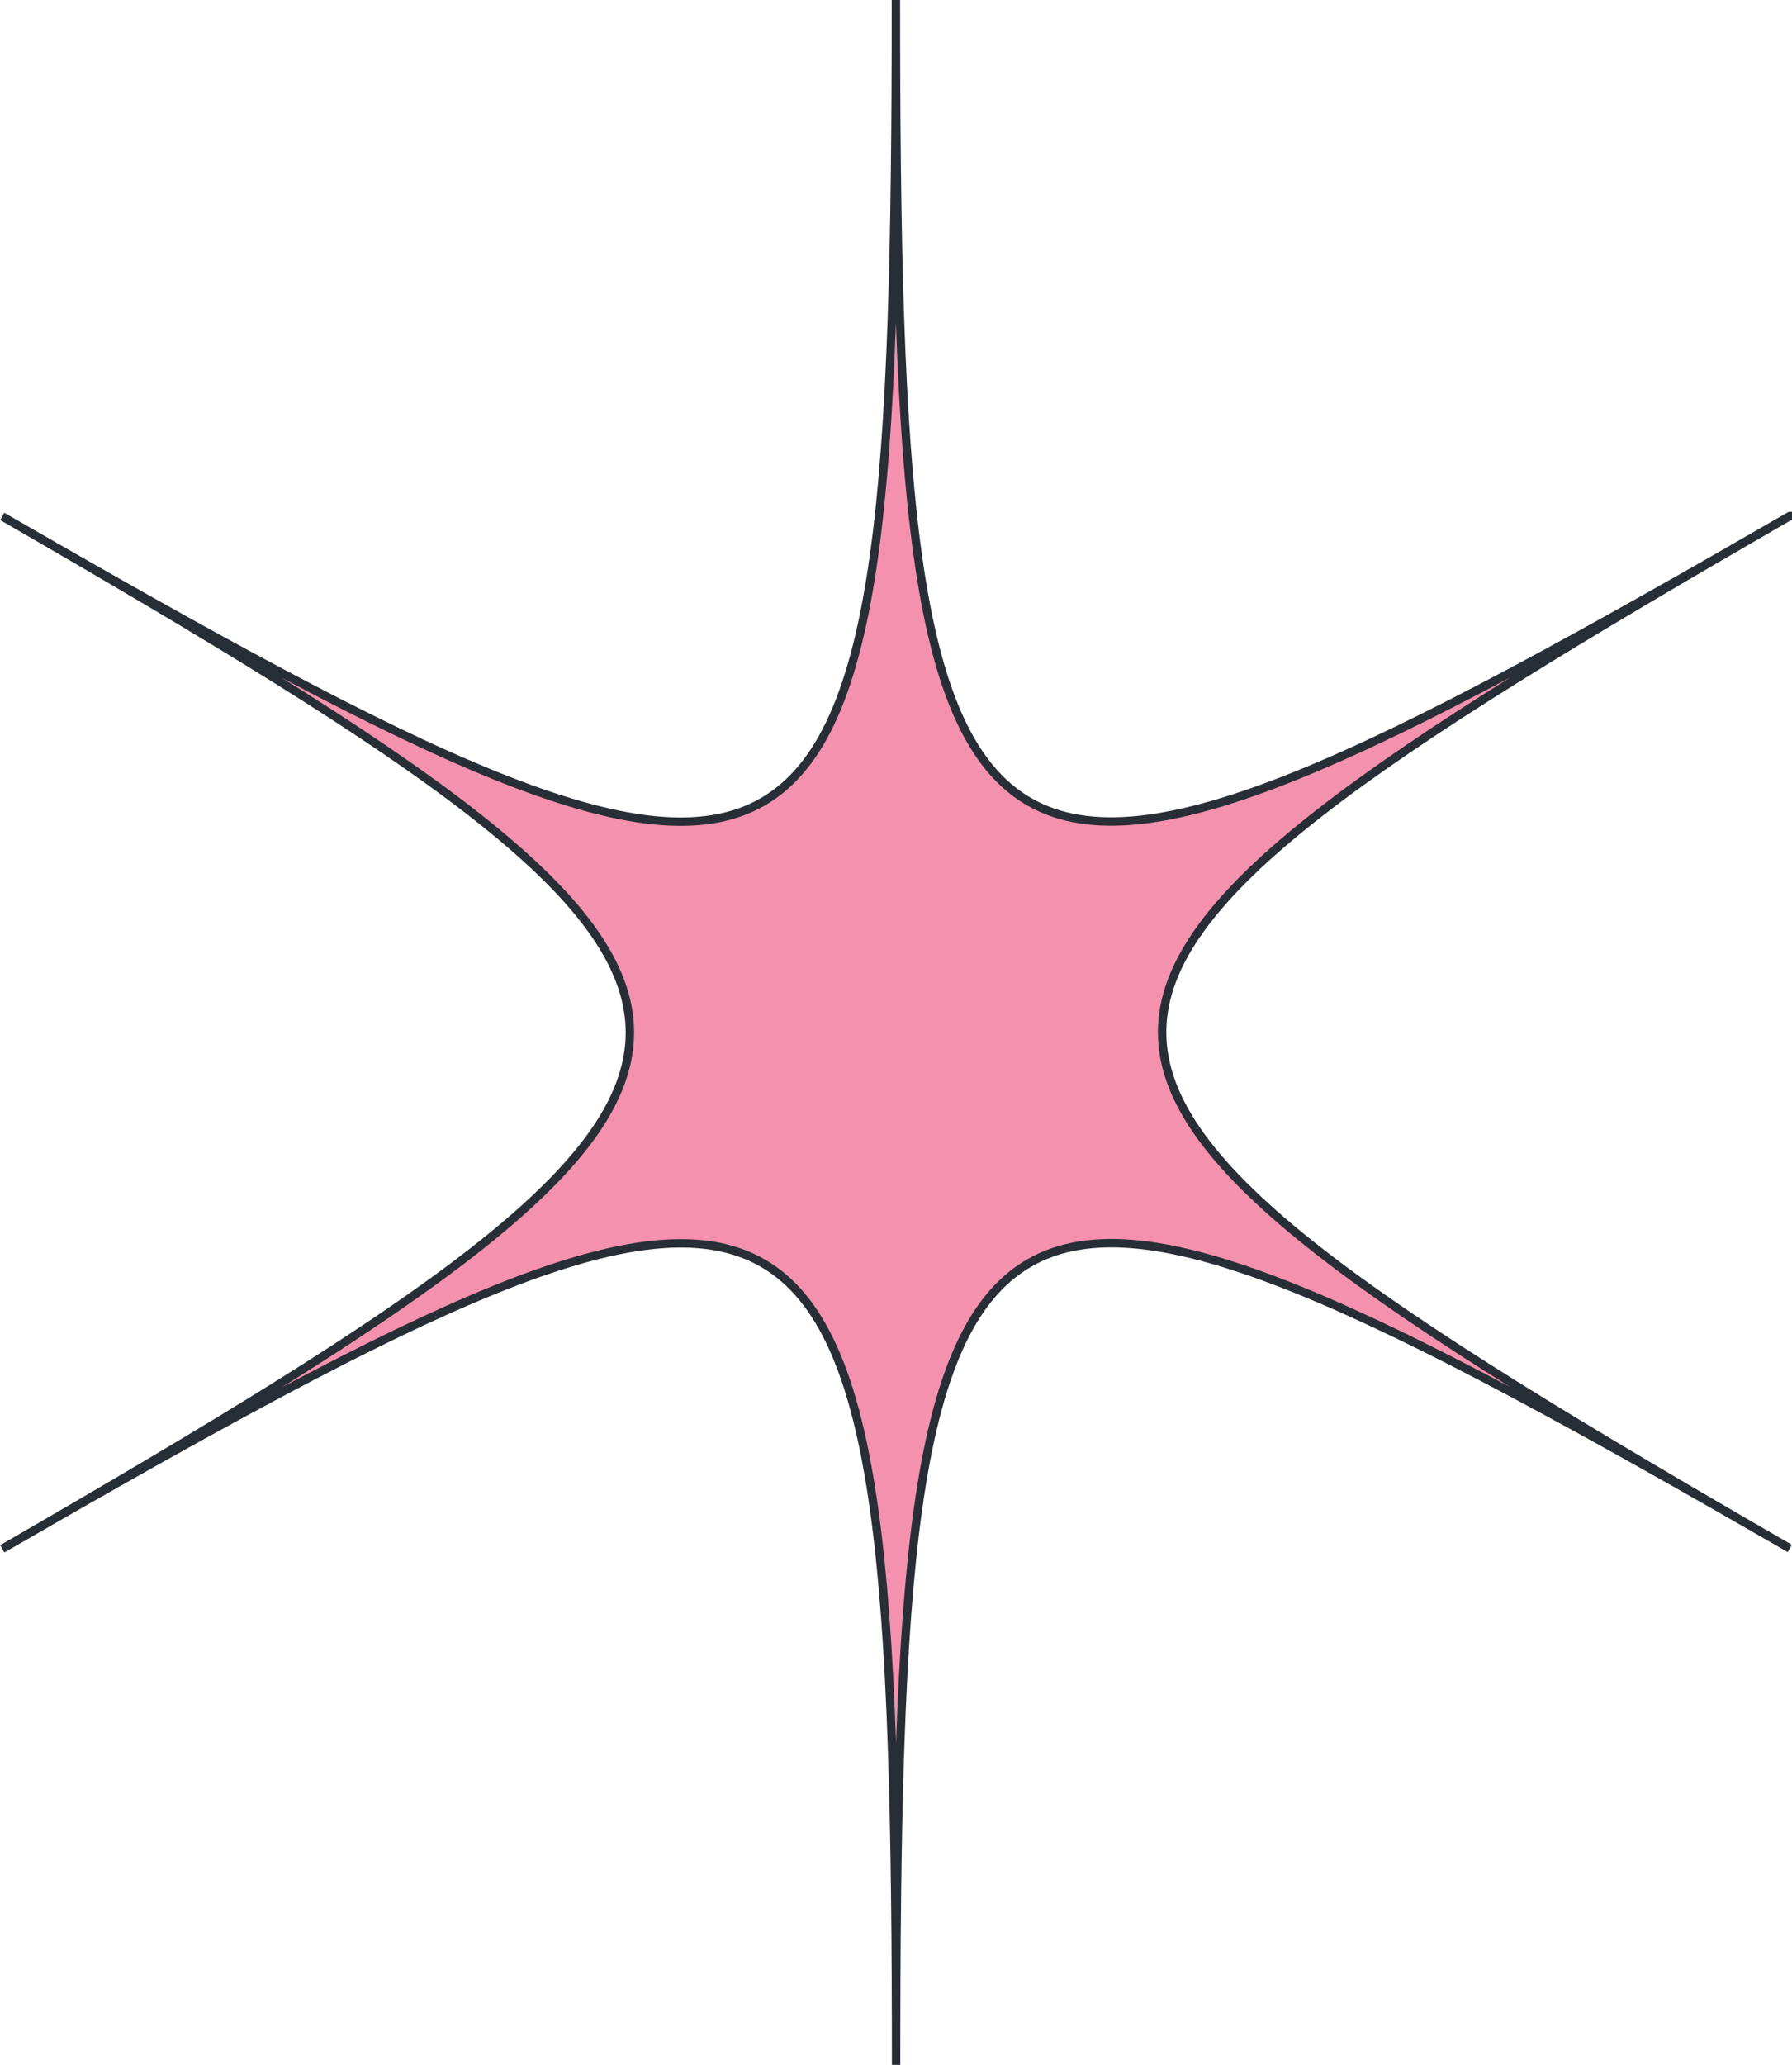
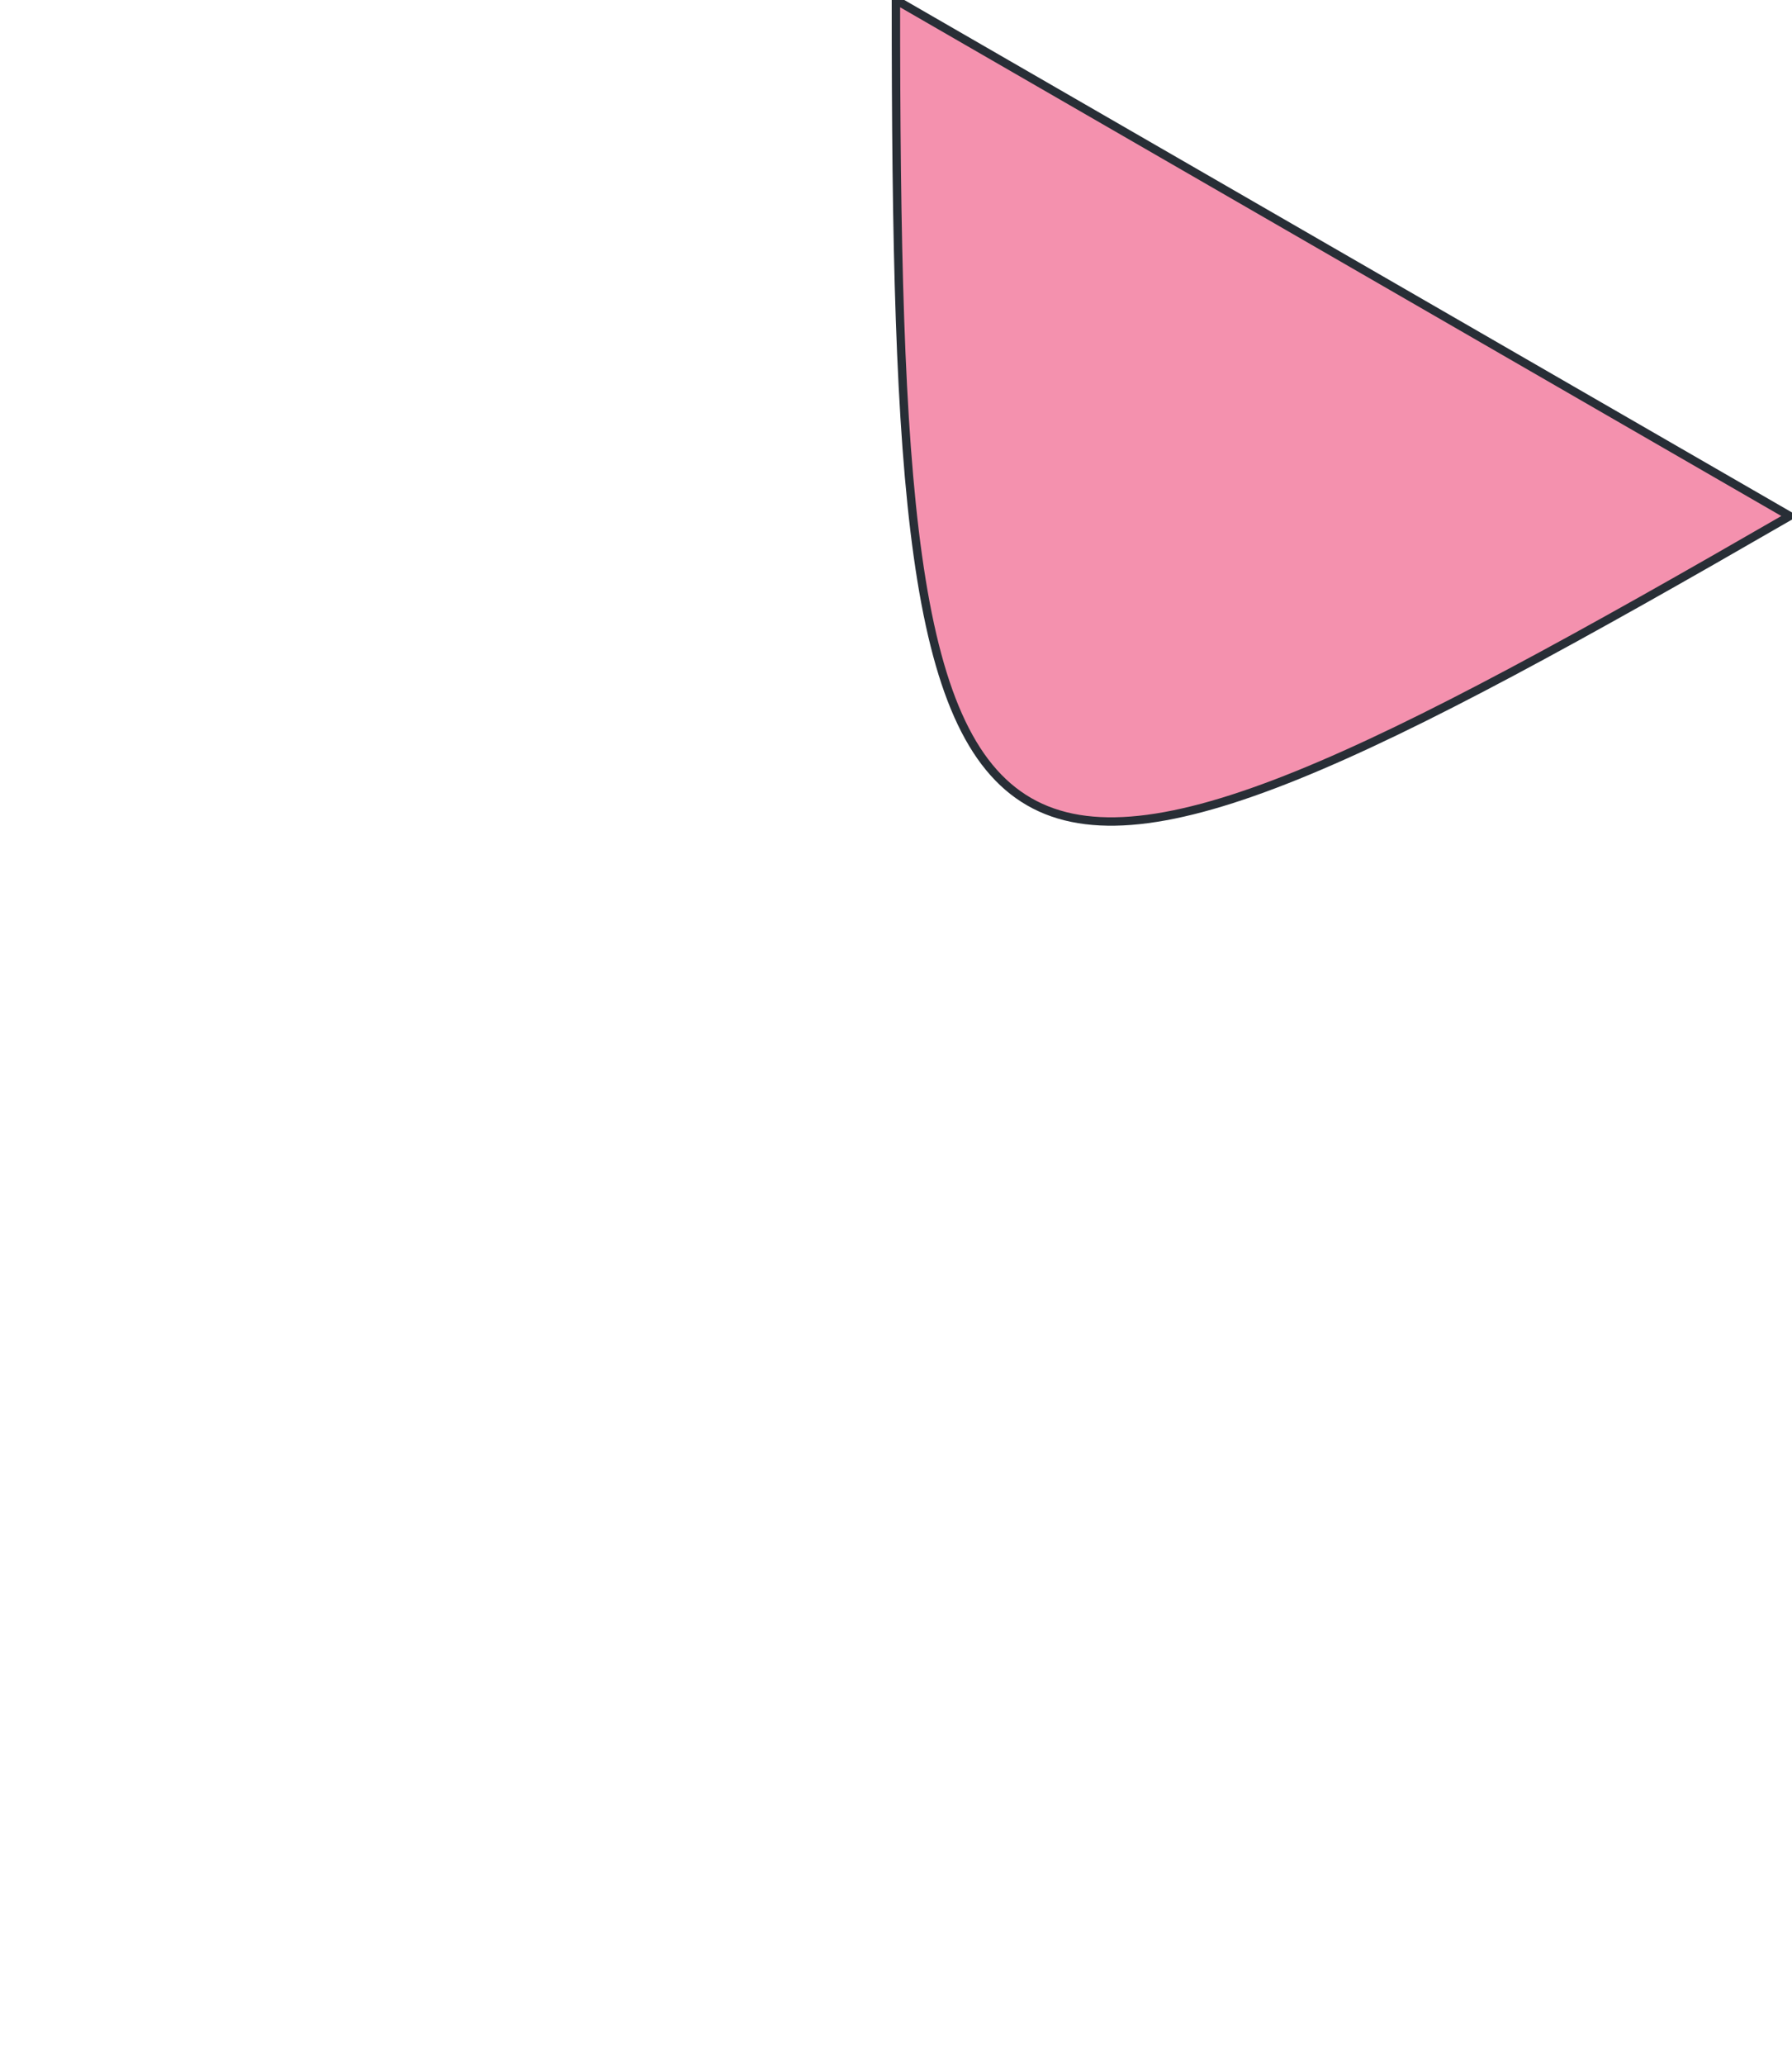
<svg xmlns="http://www.w3.org/2000/svg" id="Layer_2" data-name="Layer 2" viewBox="0 0 95.91 110.48">
  <defs>
    <style>
      .cls-1 {
        fill: #f491ae;
        stroke: #282e36;
        stroke-width: .45px;
      }
    </style>
  </defs>
  <g id="Layer_1-2" data-name="Layer 1">
-     <path class="cls-1" d="M95.79,27.61C51.01,53.47,47.95,51.71,47.95,0c0,51.71-3.05,53.48-47.83,27.63,44.79,25.85,44.79,29.38,0,55.24,44.78-25.86,47.83-24.1,47.84,27.61,0-51.71,3.05-53.48,47.83-27.63-44.79-25.85-44.79-29.38,0-55.24Z" />
+     <path class="cls-1" d="M95.79,27.61C51.01,53.47,47.95,51.71,47.95,0Z" />
  </g>
</svg>